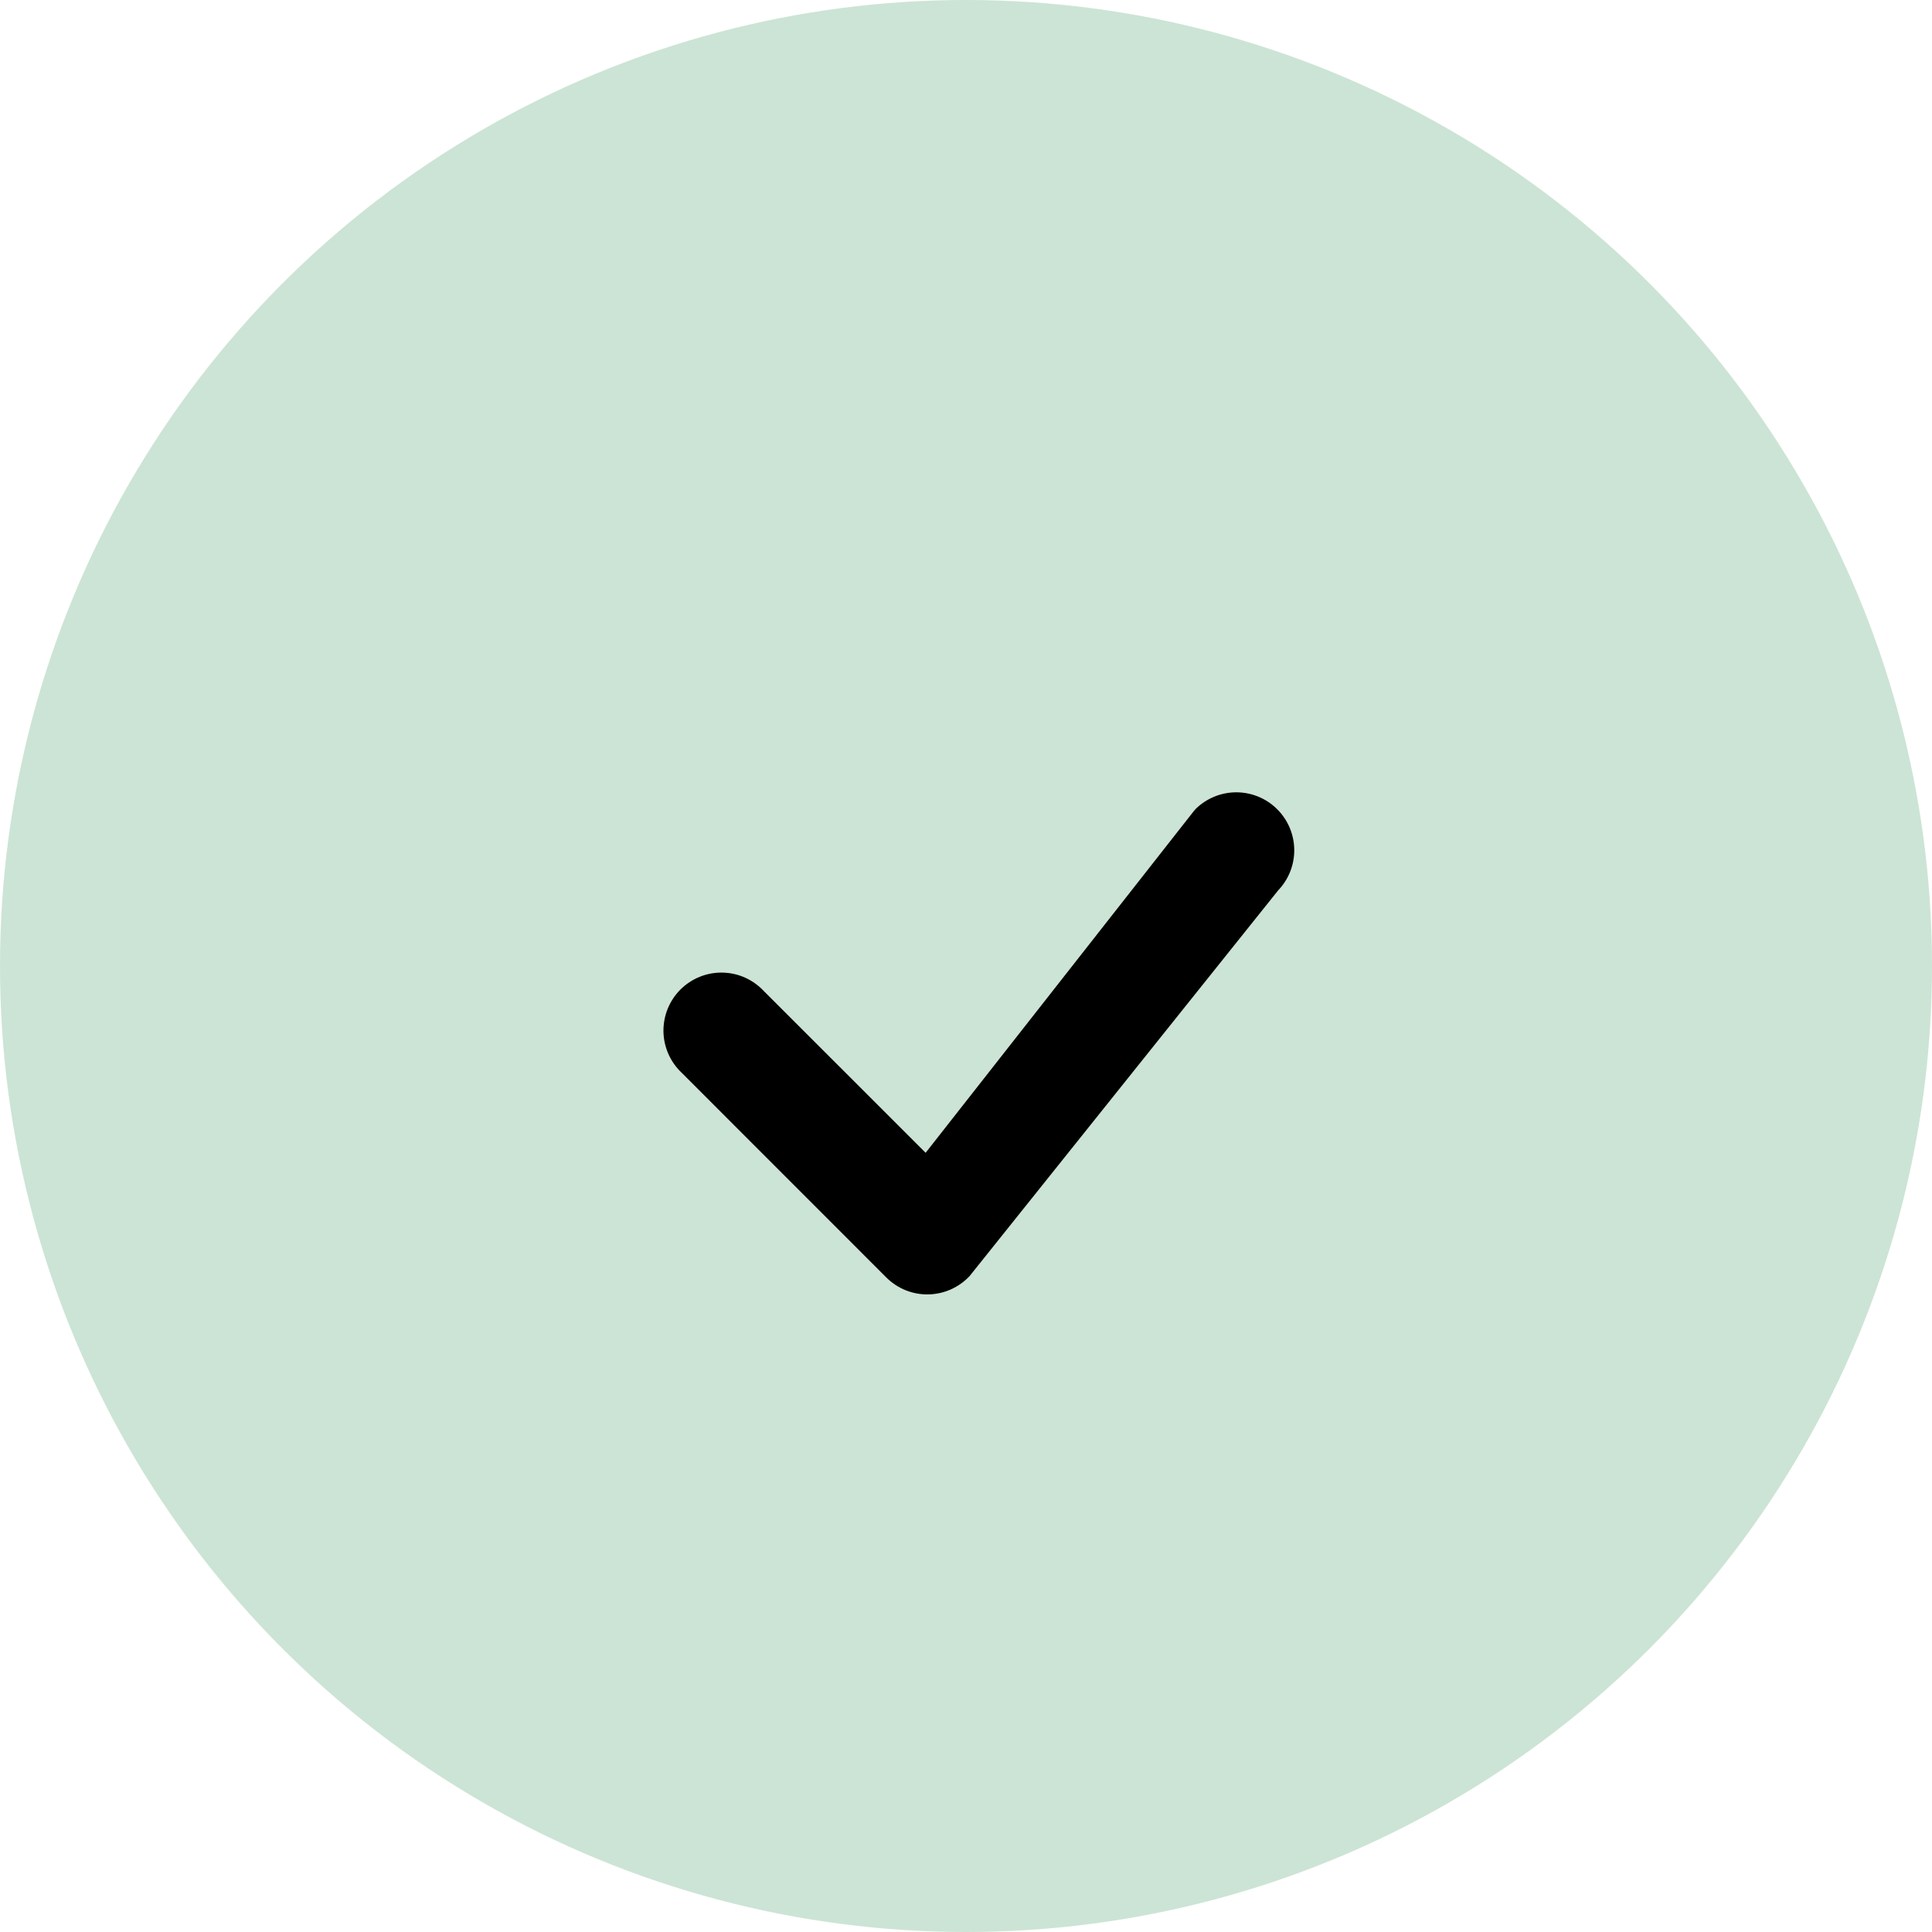
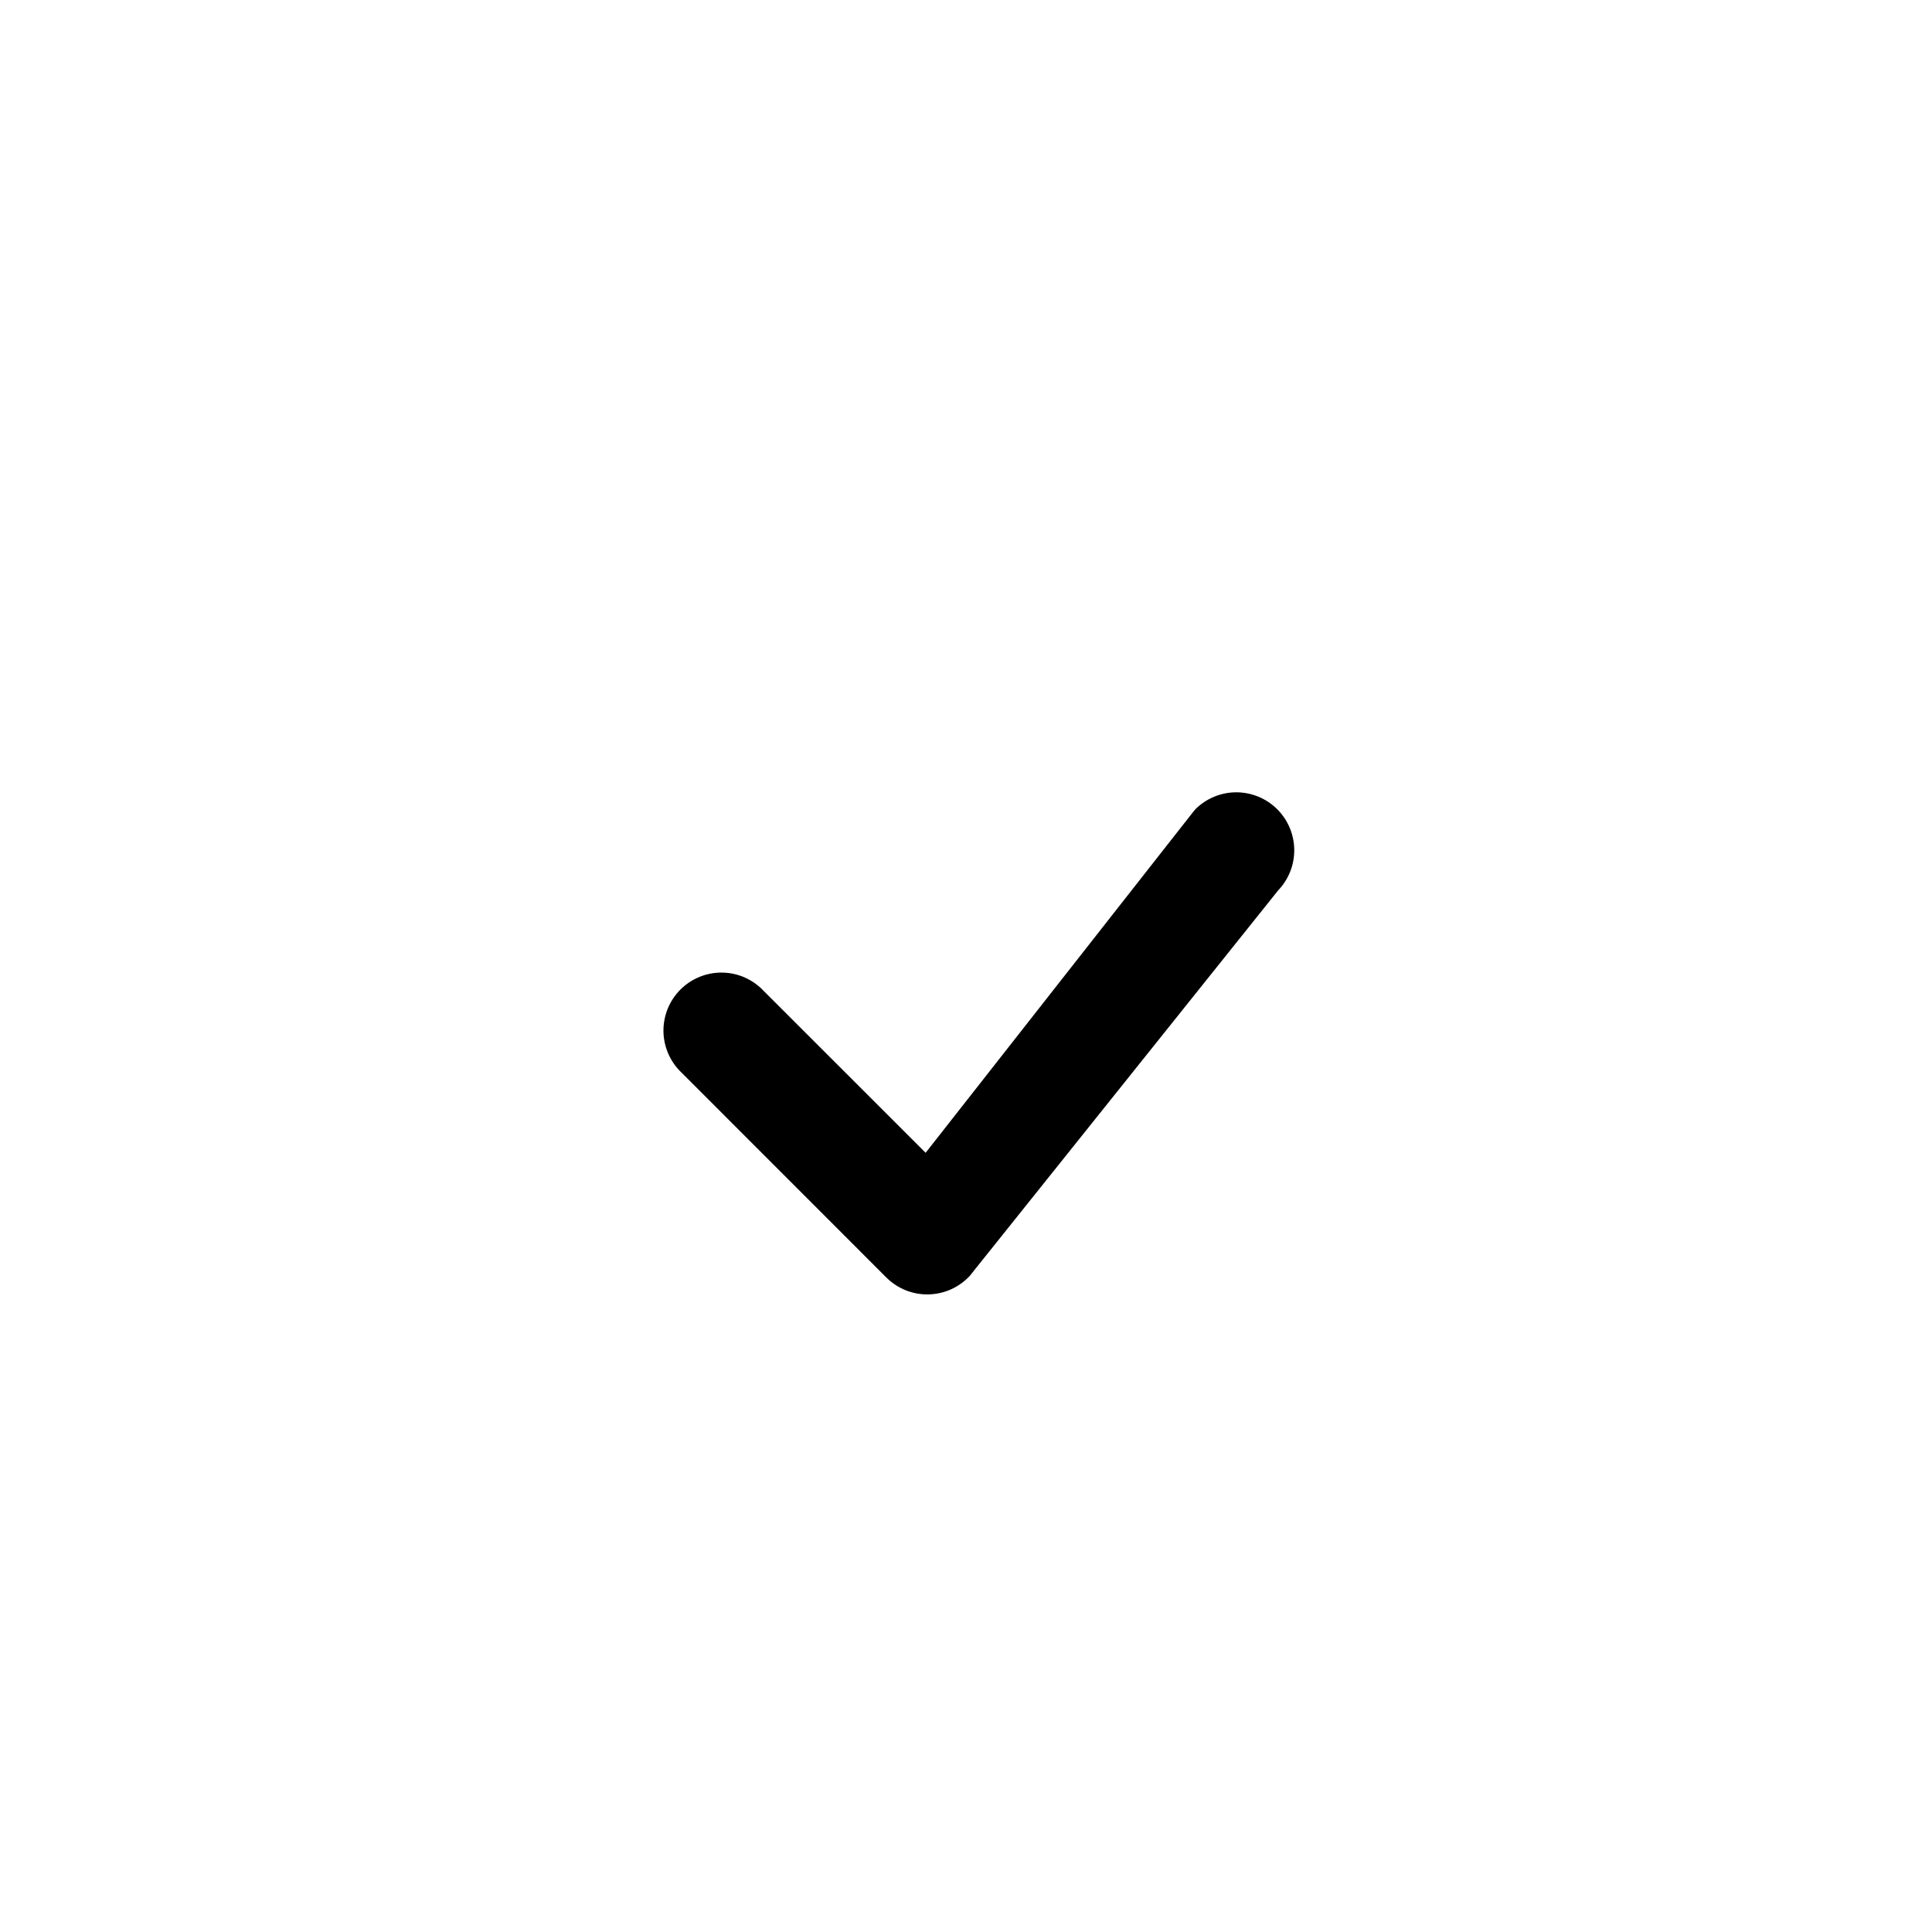
<svg xmlns="http://www.w3.org/2000/svg" width="50" height="50" viewBox="0 0 50 50" fill="none">
-   <circle cx="25" cy="25" r="25" fill="#CCE4D5" />
  <path fill-rule="evenodd" clip-rule="evenodd" d="M30.939 20.94C31.219 20.663 31.597 20.506 31.991 20.505C32.385 20.504 32.764 20.658 33.045 20.934C33.327 21.21 33.488 21.586 33.495 21.98C33.502 22.374 33.353 22.755 33.081 23.04L25.097 33.02C24.96 33.168 24.794 33.286 24.61 33.369C24.426 33.451 24.227 33.495 24.026 33.499C23.824 33.503 23.624 33.466 23.437 33.391C23.25 33.315 23.08 33.203 22.937 33.06L17.647 27.768C17.5 27.631 17.382 27.465 17.3 27.281C17.218 27.097 17.174 26.898 17.17 26.697C17.167 26.496 17.204 26.296 17.279 26.109C17.355 25.922 17.467 25.752 17.609 25.61C17.752 25.468 17.921 25.355 18.108 25.28C18.295 25.204 18.495 25.167 18.696 25.171C18.898 25.174 19.096 25.218 19.28 25.3C19.464 25.383 19.63 25.501 19.767 25.648L23.955 29.834L30.901 20.984C30.914 20.969 30.927 20.954 30.941 20.94H30.939Z" fill="black" />
</svg>